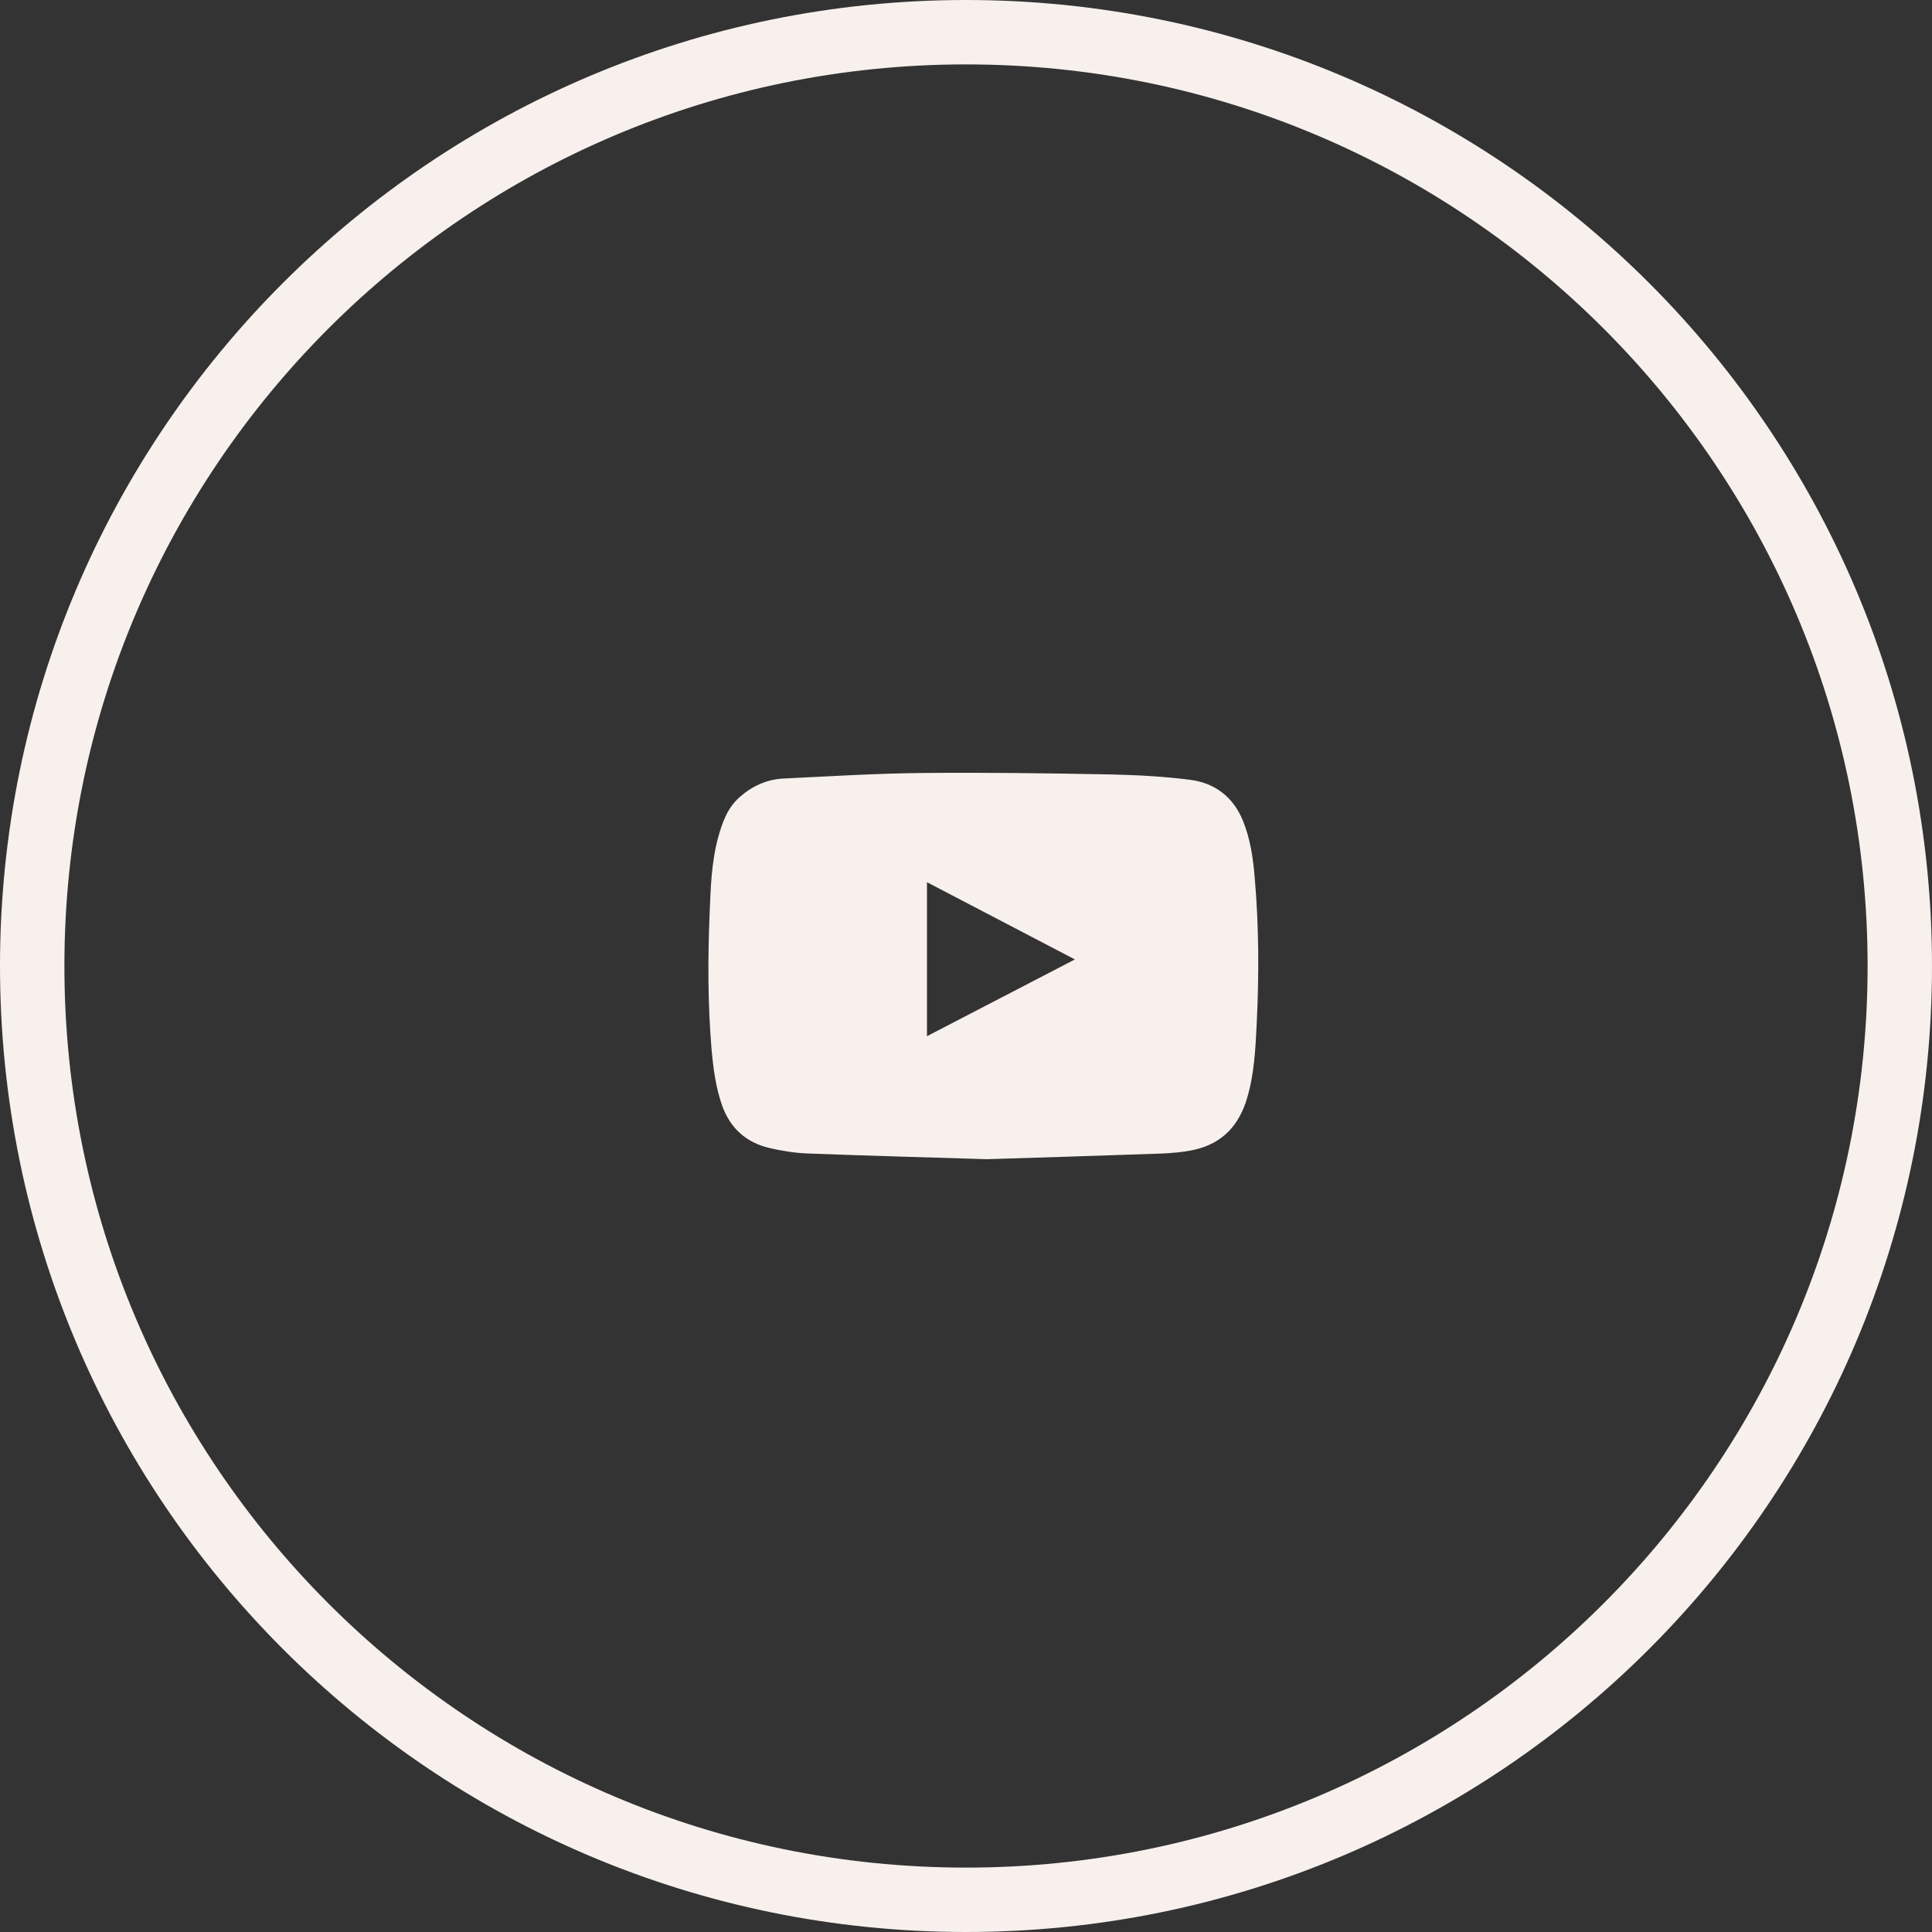
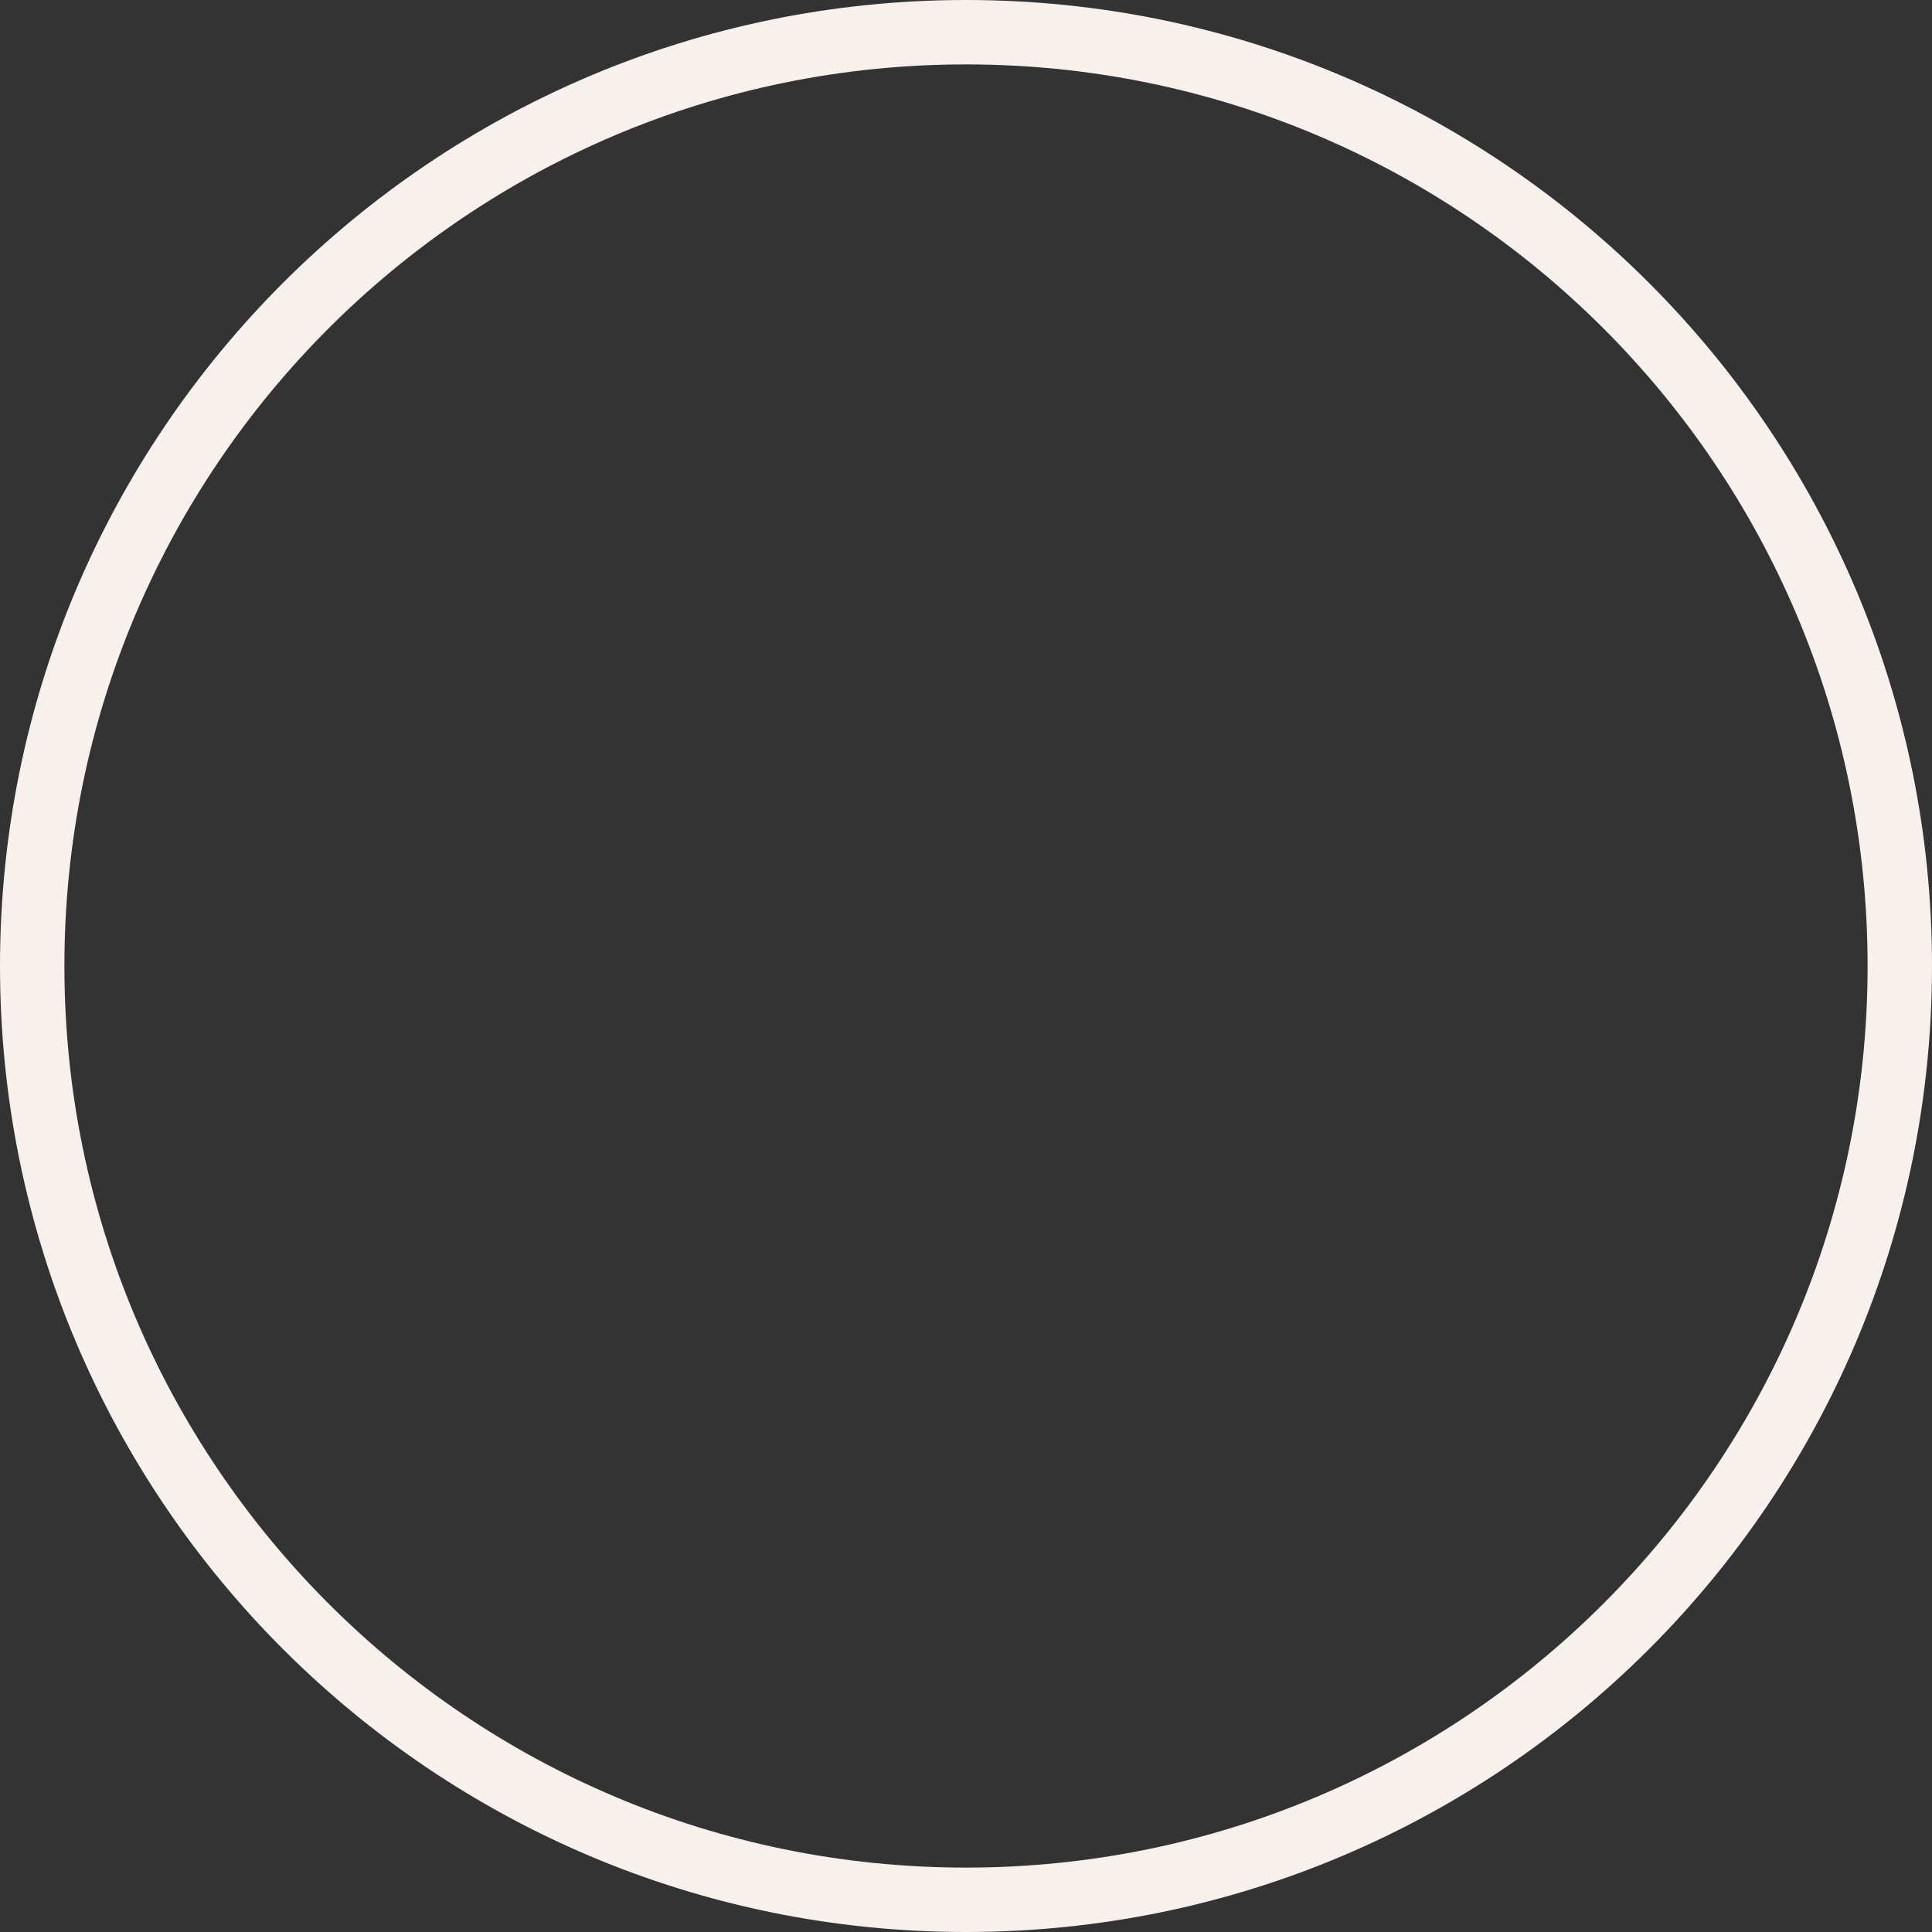
<svg xmlns="http://www.w3.org/2000/svg" width="30" height="30" viewBox="0 0 30 30" fill="none">
  <rect x="0" y="0" width="30" height="30" fill="#333333" stroke="none" />
  <path d="M15 29.5C23.008 29.5 29.5 23.008 29.5 15C29.5 6.992 23.008 0.5 15 0.5C6.992 0.5 0.5 6.992 0.5 15C0.5 23.008 6.992 29.5 15 29.5Z" stroke="#F7F0EC" />
-   <path d="M15.323 18C14.364 17.97 13.451 17.946 12.539 17.911C12.343 17.903 12.143 17.872 11.951 17.827C11.592 17.743 11.343 17.526 11.215 17.172C11.113 16.886 11.076 16.592 11.049 16.293C10.99 15.591 10.99 14.888 11.019 14.186C11.035 13.79 11.046 13.39 11.151 13.005C11.215 12.775 11.293 12.55 11.479 12.383C11.676 12.207 11.906 12.101 12.168 12.089C12.887 12.054 13.604 12.01 14.324 12.003C15.291 11.993 16.261 12.007 17.229 12.025C17.647 12.034 18.069 12.056 18.484 12.109C18.863 12.16 19.147 12.371 19.299 12.741C19.415 13.025 19.458 13.322 19.483 13.625C19.549 14.383 19.551 15.14 19.514 15.898C19.495 16.283 19.477 16.669 19.367 17.044C19.243 17.474 18.979 17.758 18.539 17.855C18.368 17.892 18.19 17.906 18.015 17.913C17.101 17.945 16.189 17.973 15.323 18ZM14.394 16.09C15.16 15.693 15.918 15.3 16.691 14.898C15.92 14.495 15.162 14.1 14.394 13.699C14.394 14.5 14.394 15.288 14.394 16.09Z" fill="#F7F0EC" />
</svg>